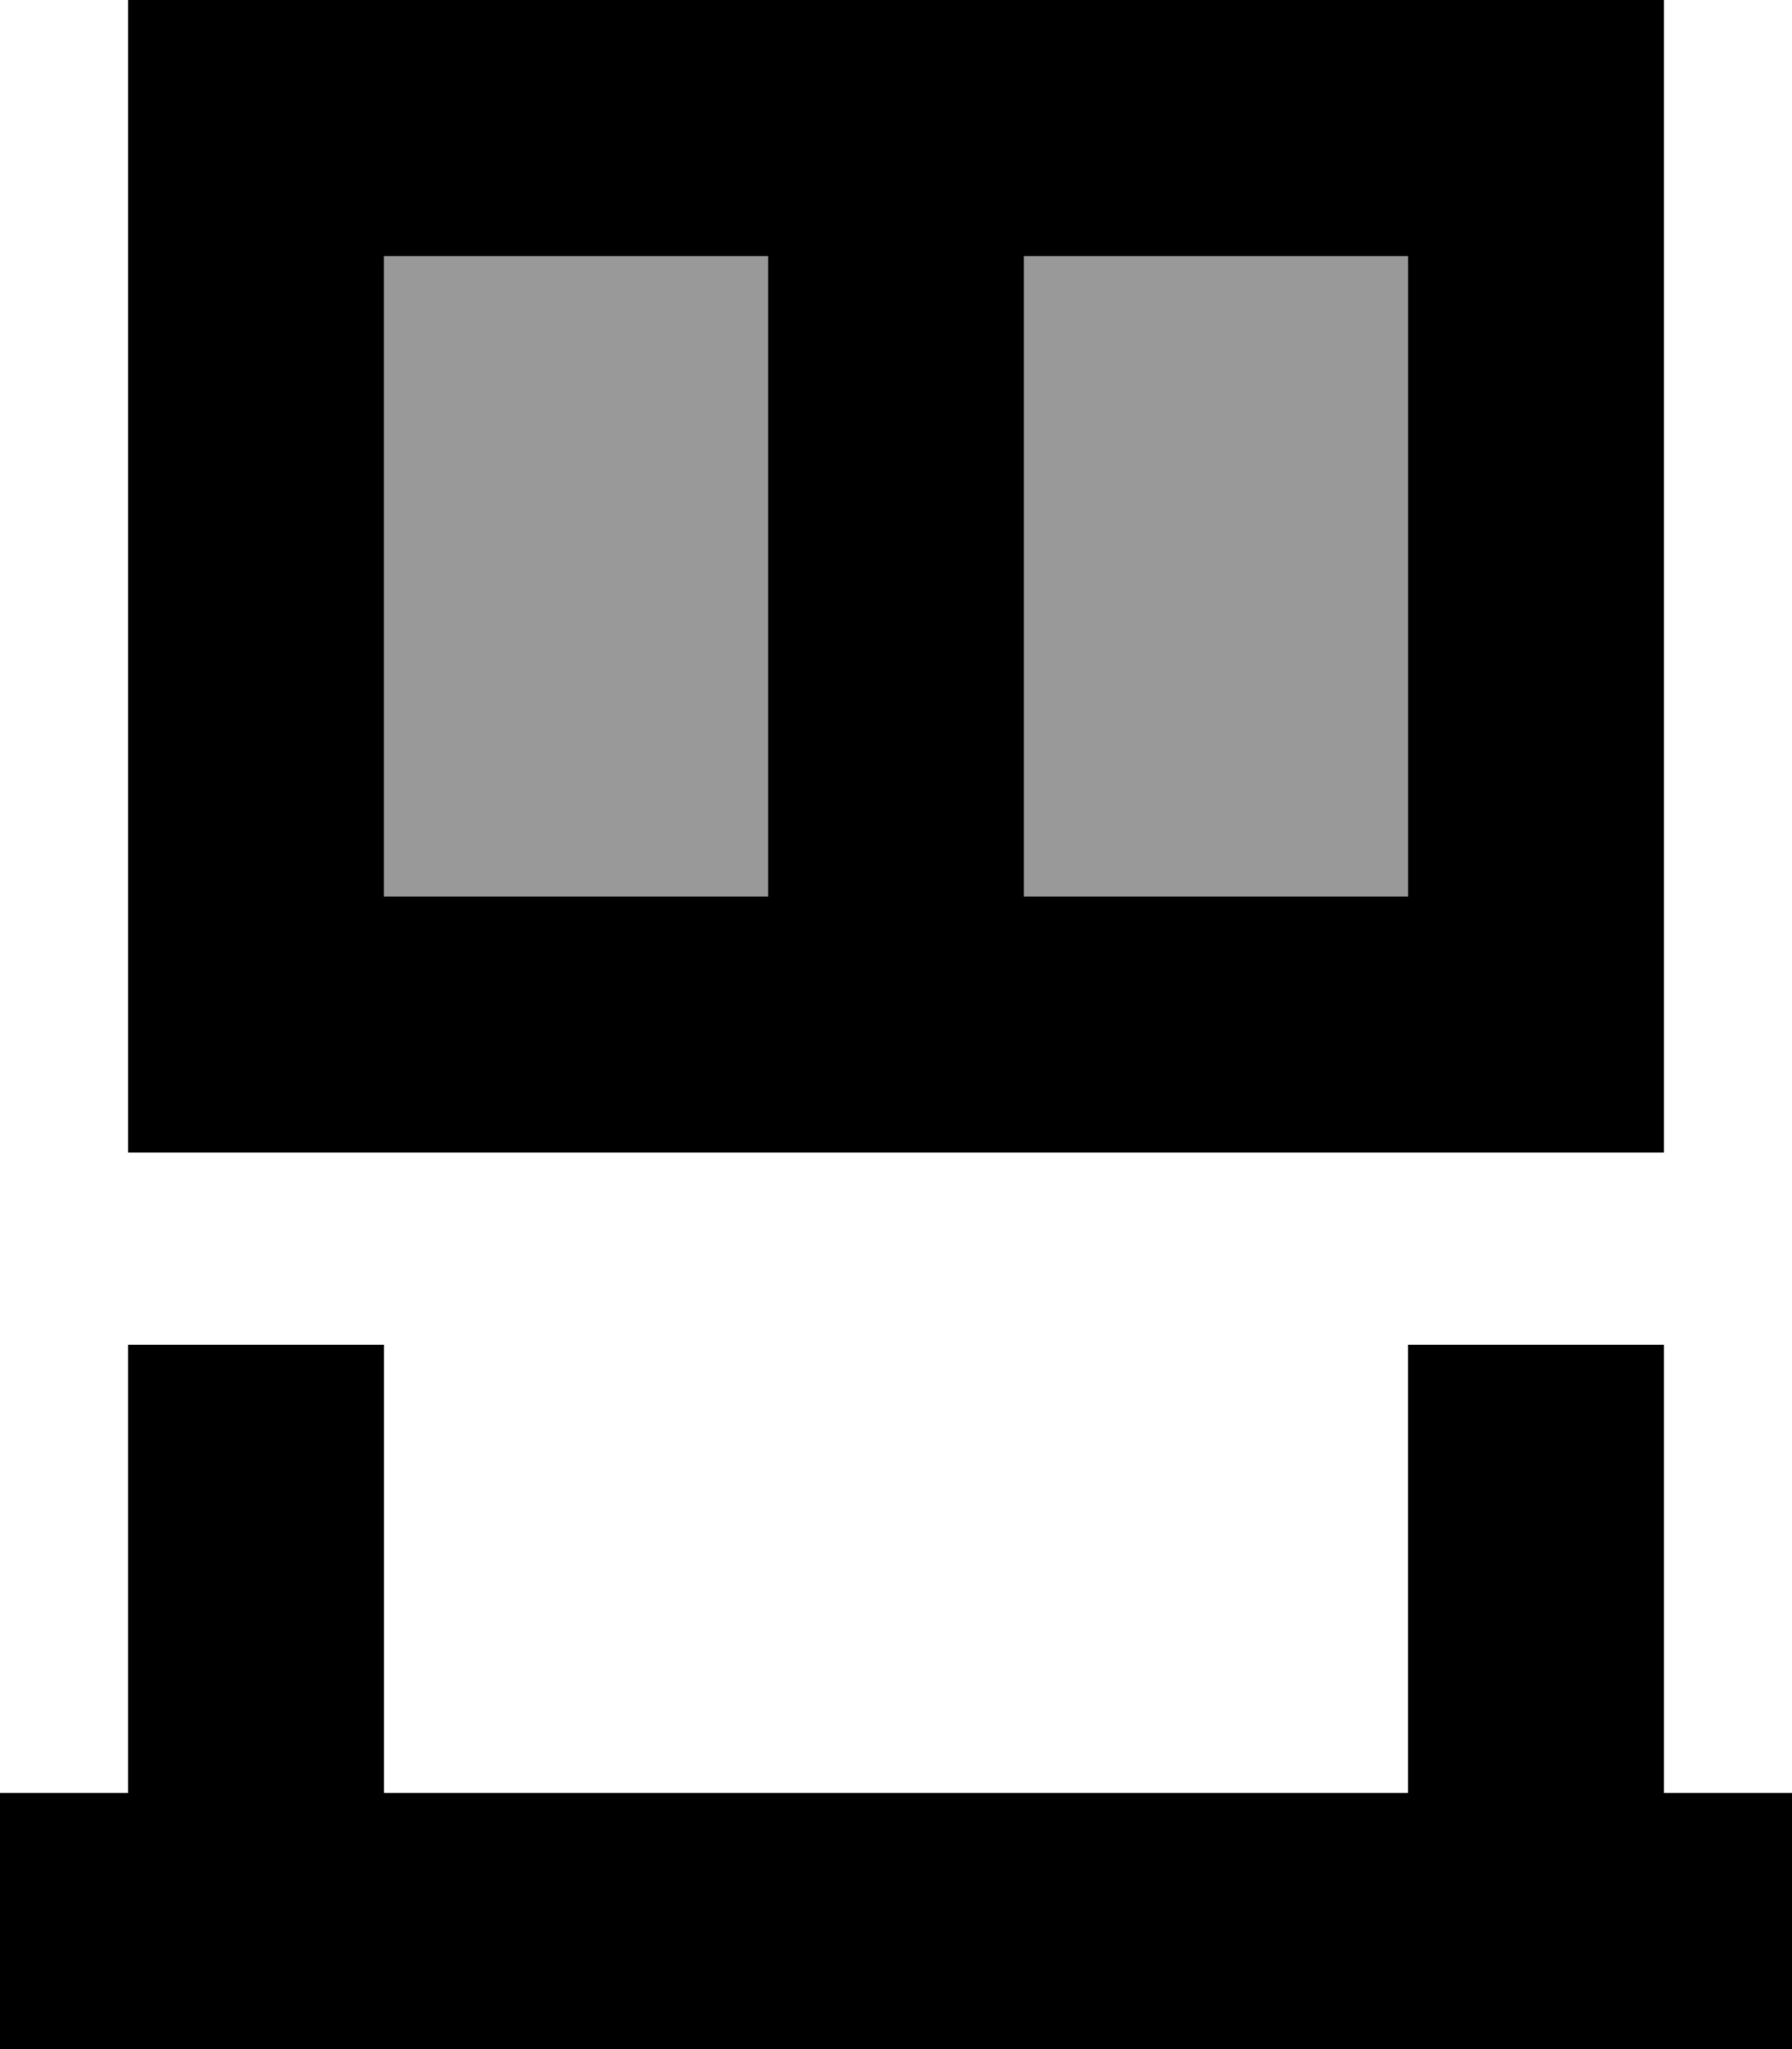
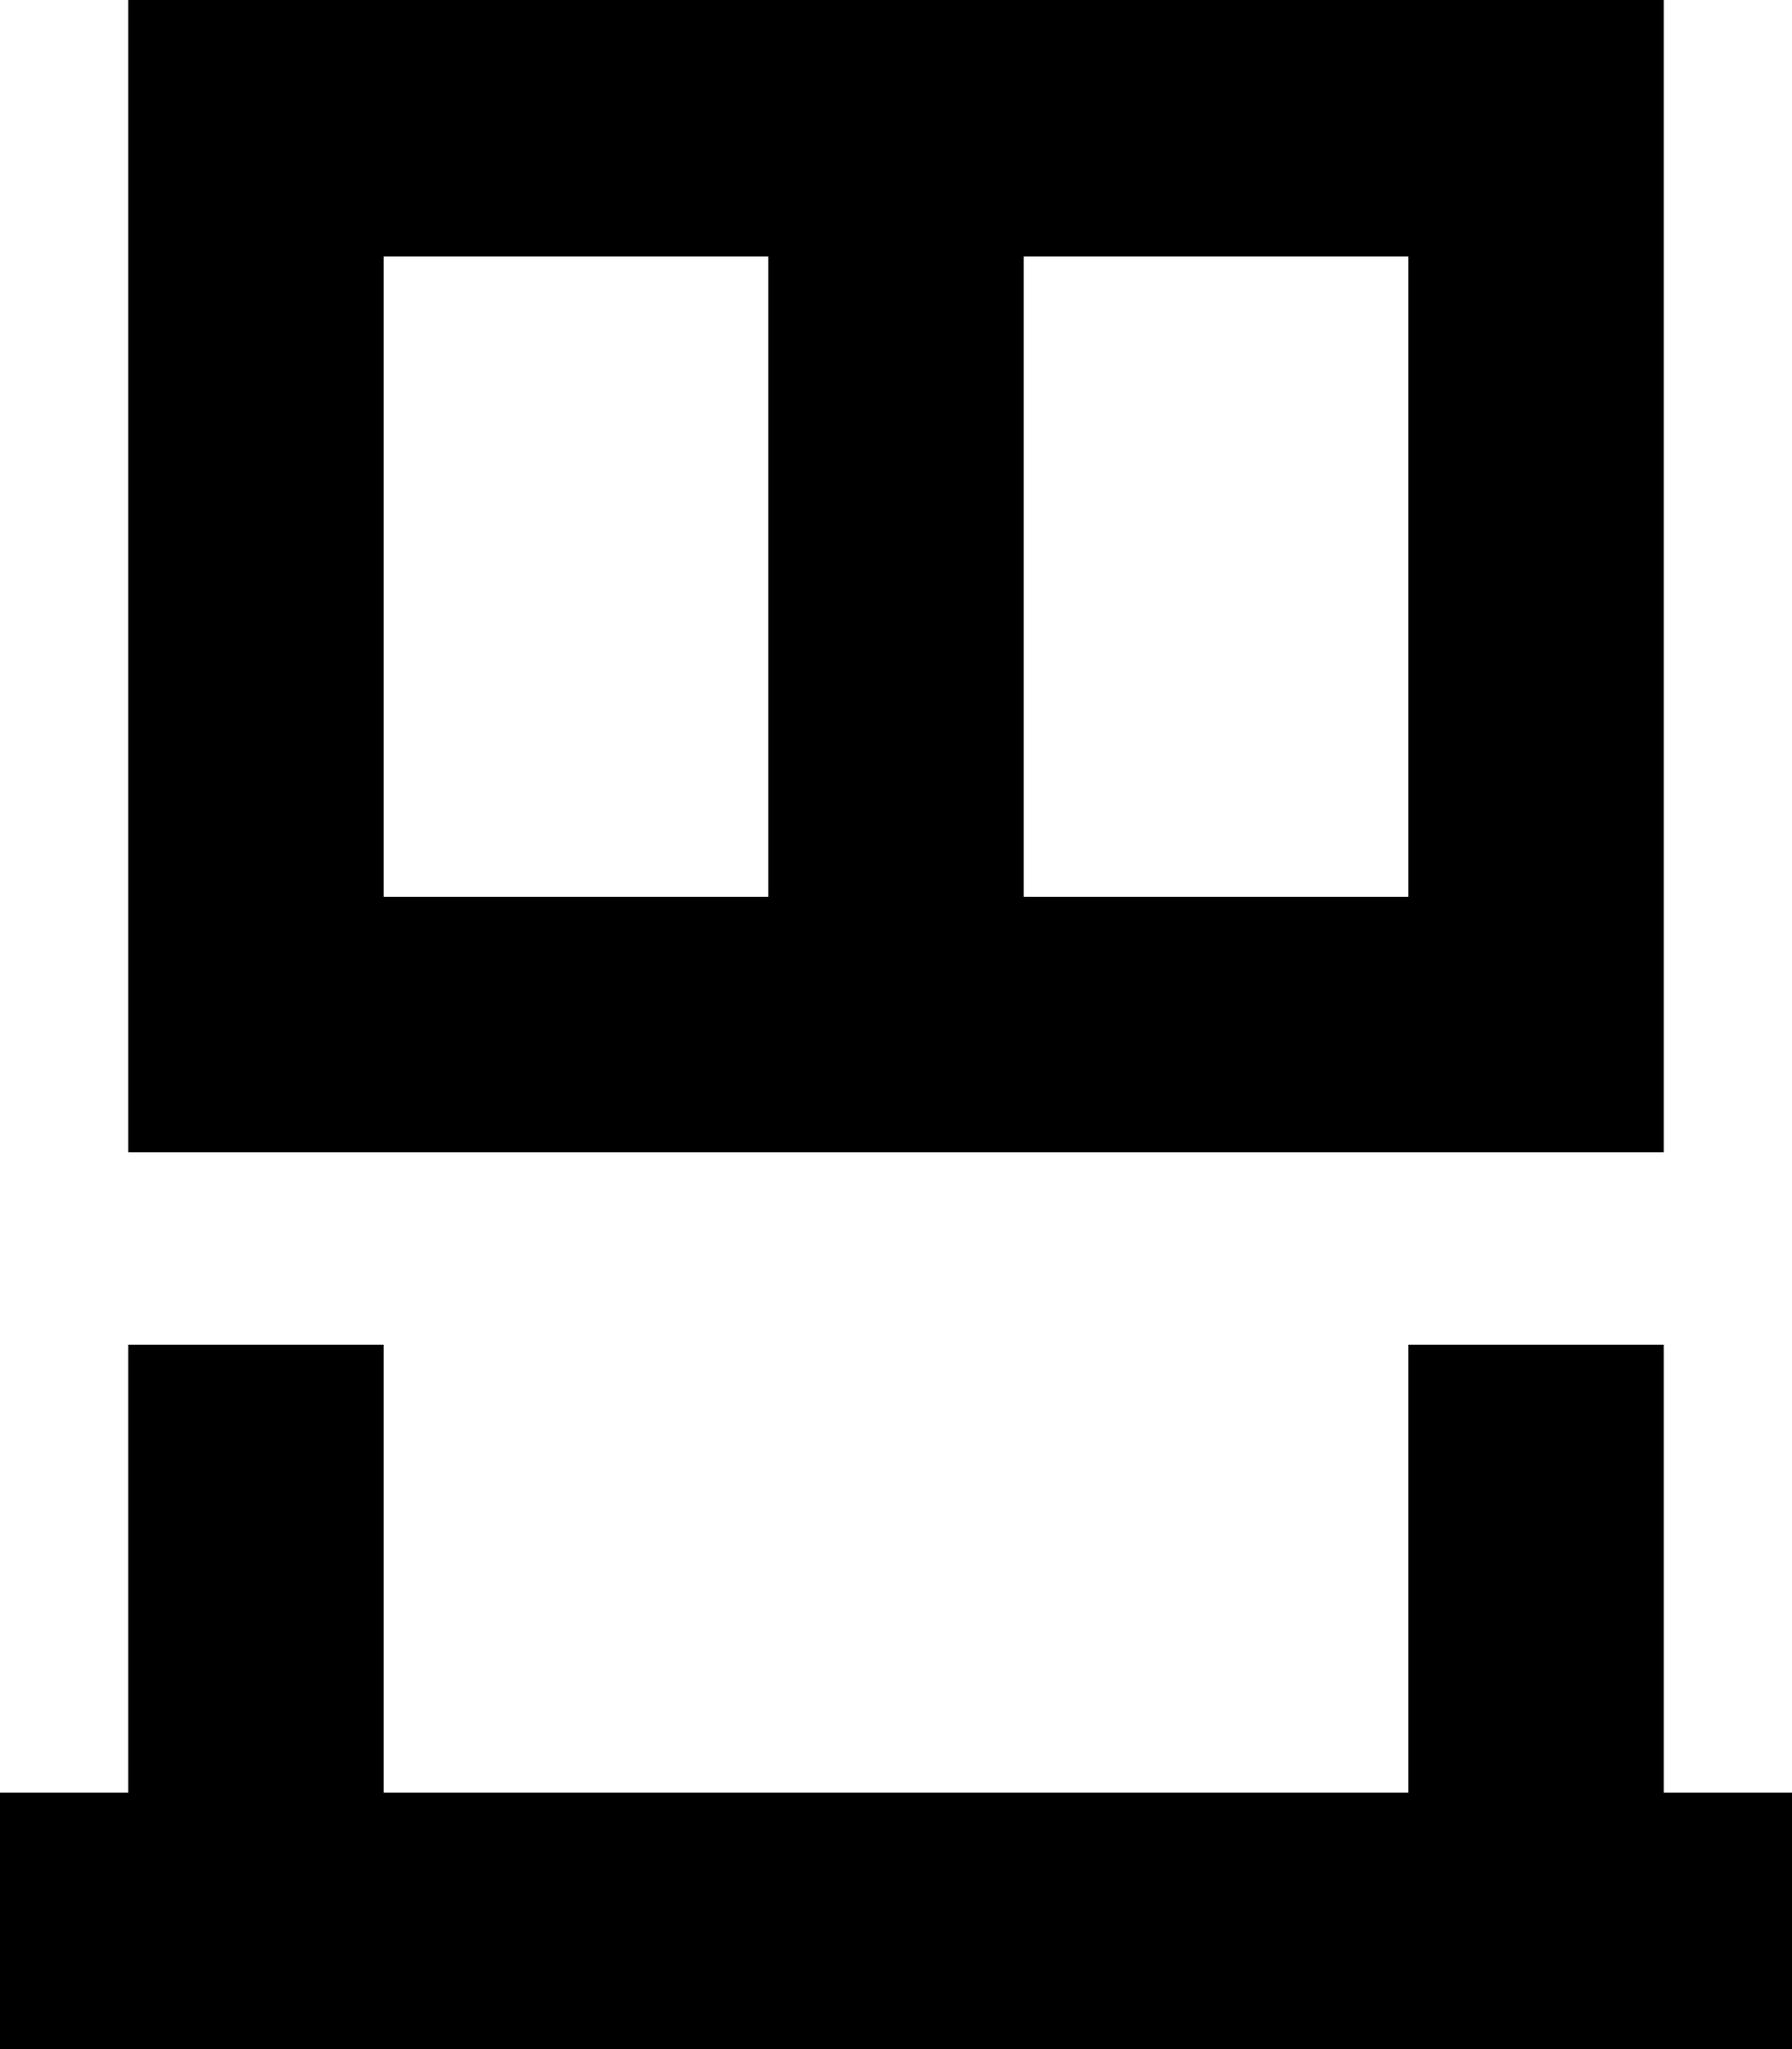
<svg xmlns="http://www.w3.org/2000/svg" viewBox="0 0 448 512">
-   <path style="fill:currentColor;opacity:.4" d="M96 64l0 160 96 0 0-160-96 0zm160 0l0 160 96 0 0-160-96 0z" />
  <path style="fill:currentColor;opacity:1" d="M416 64l0 224-384 0 0-288 384 0 0 64zM256 64l0 160 96 0 0-160-96 0zm-64 0l-96 0 0 160 96 0 0-160zM96 448l256 0 0-112 64 0 0 112 32 0 0 64-448 0 0-64 32 0 0-112 64 0 0 112z" />
</svg>